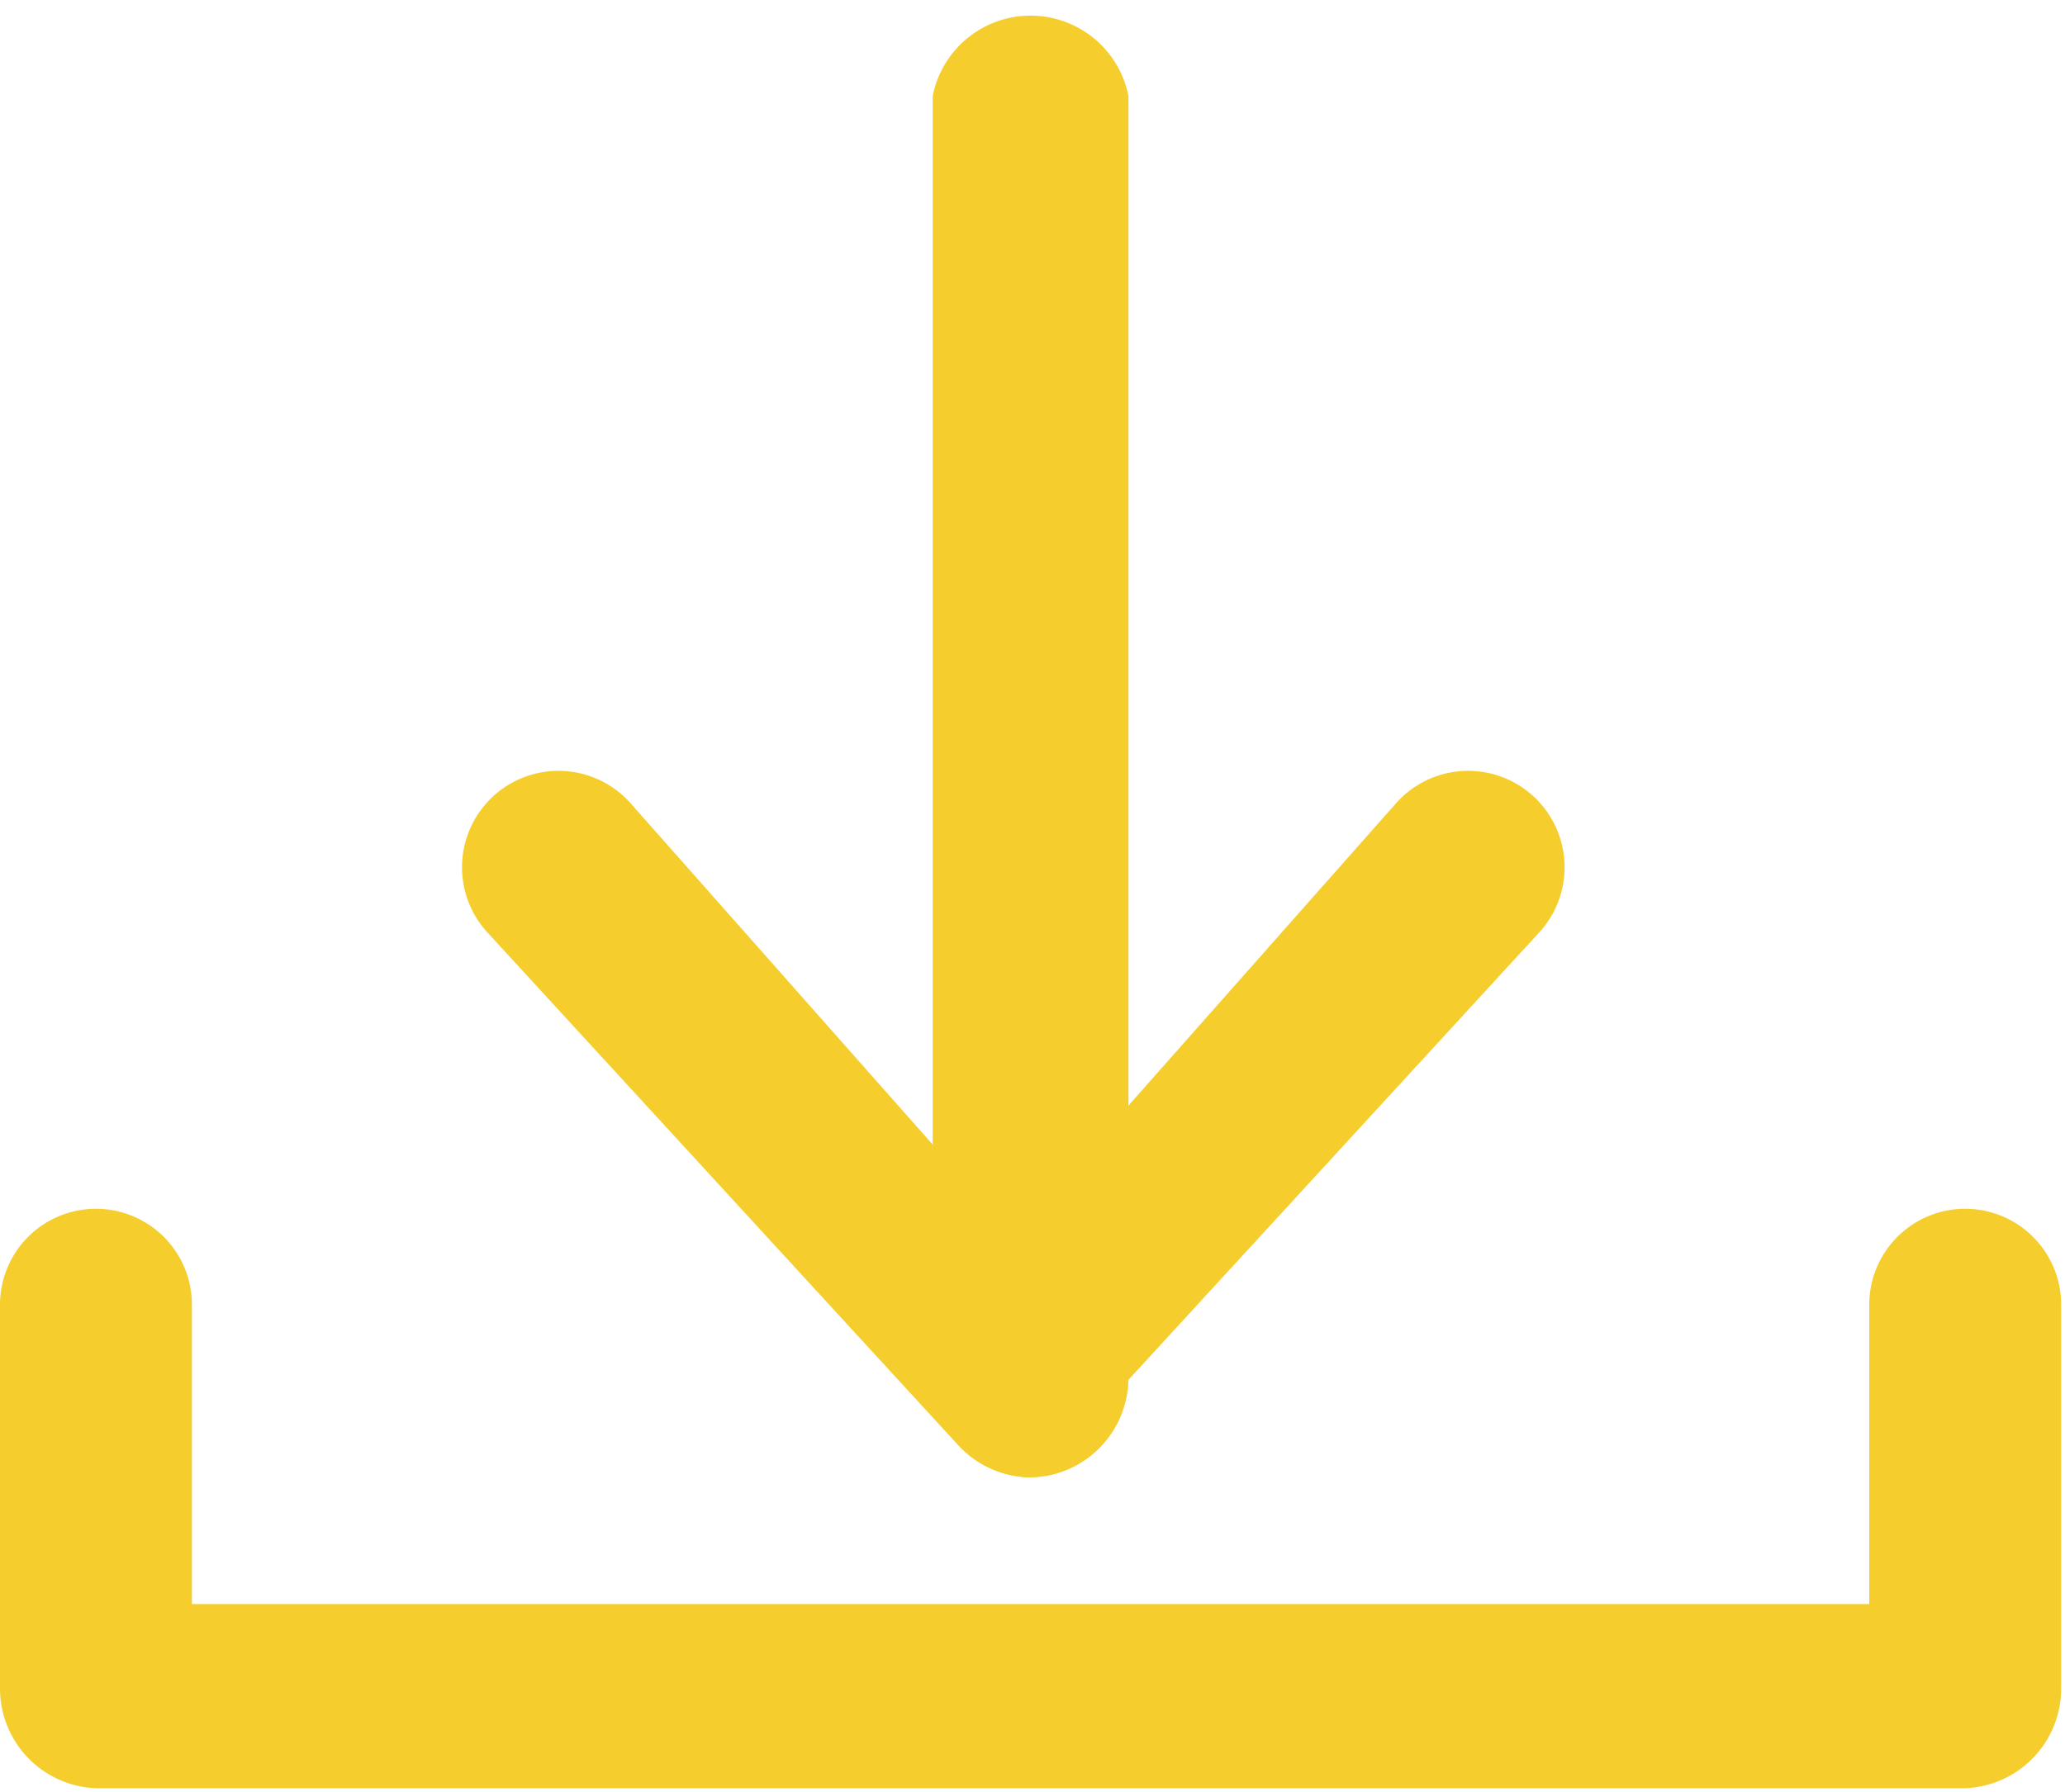
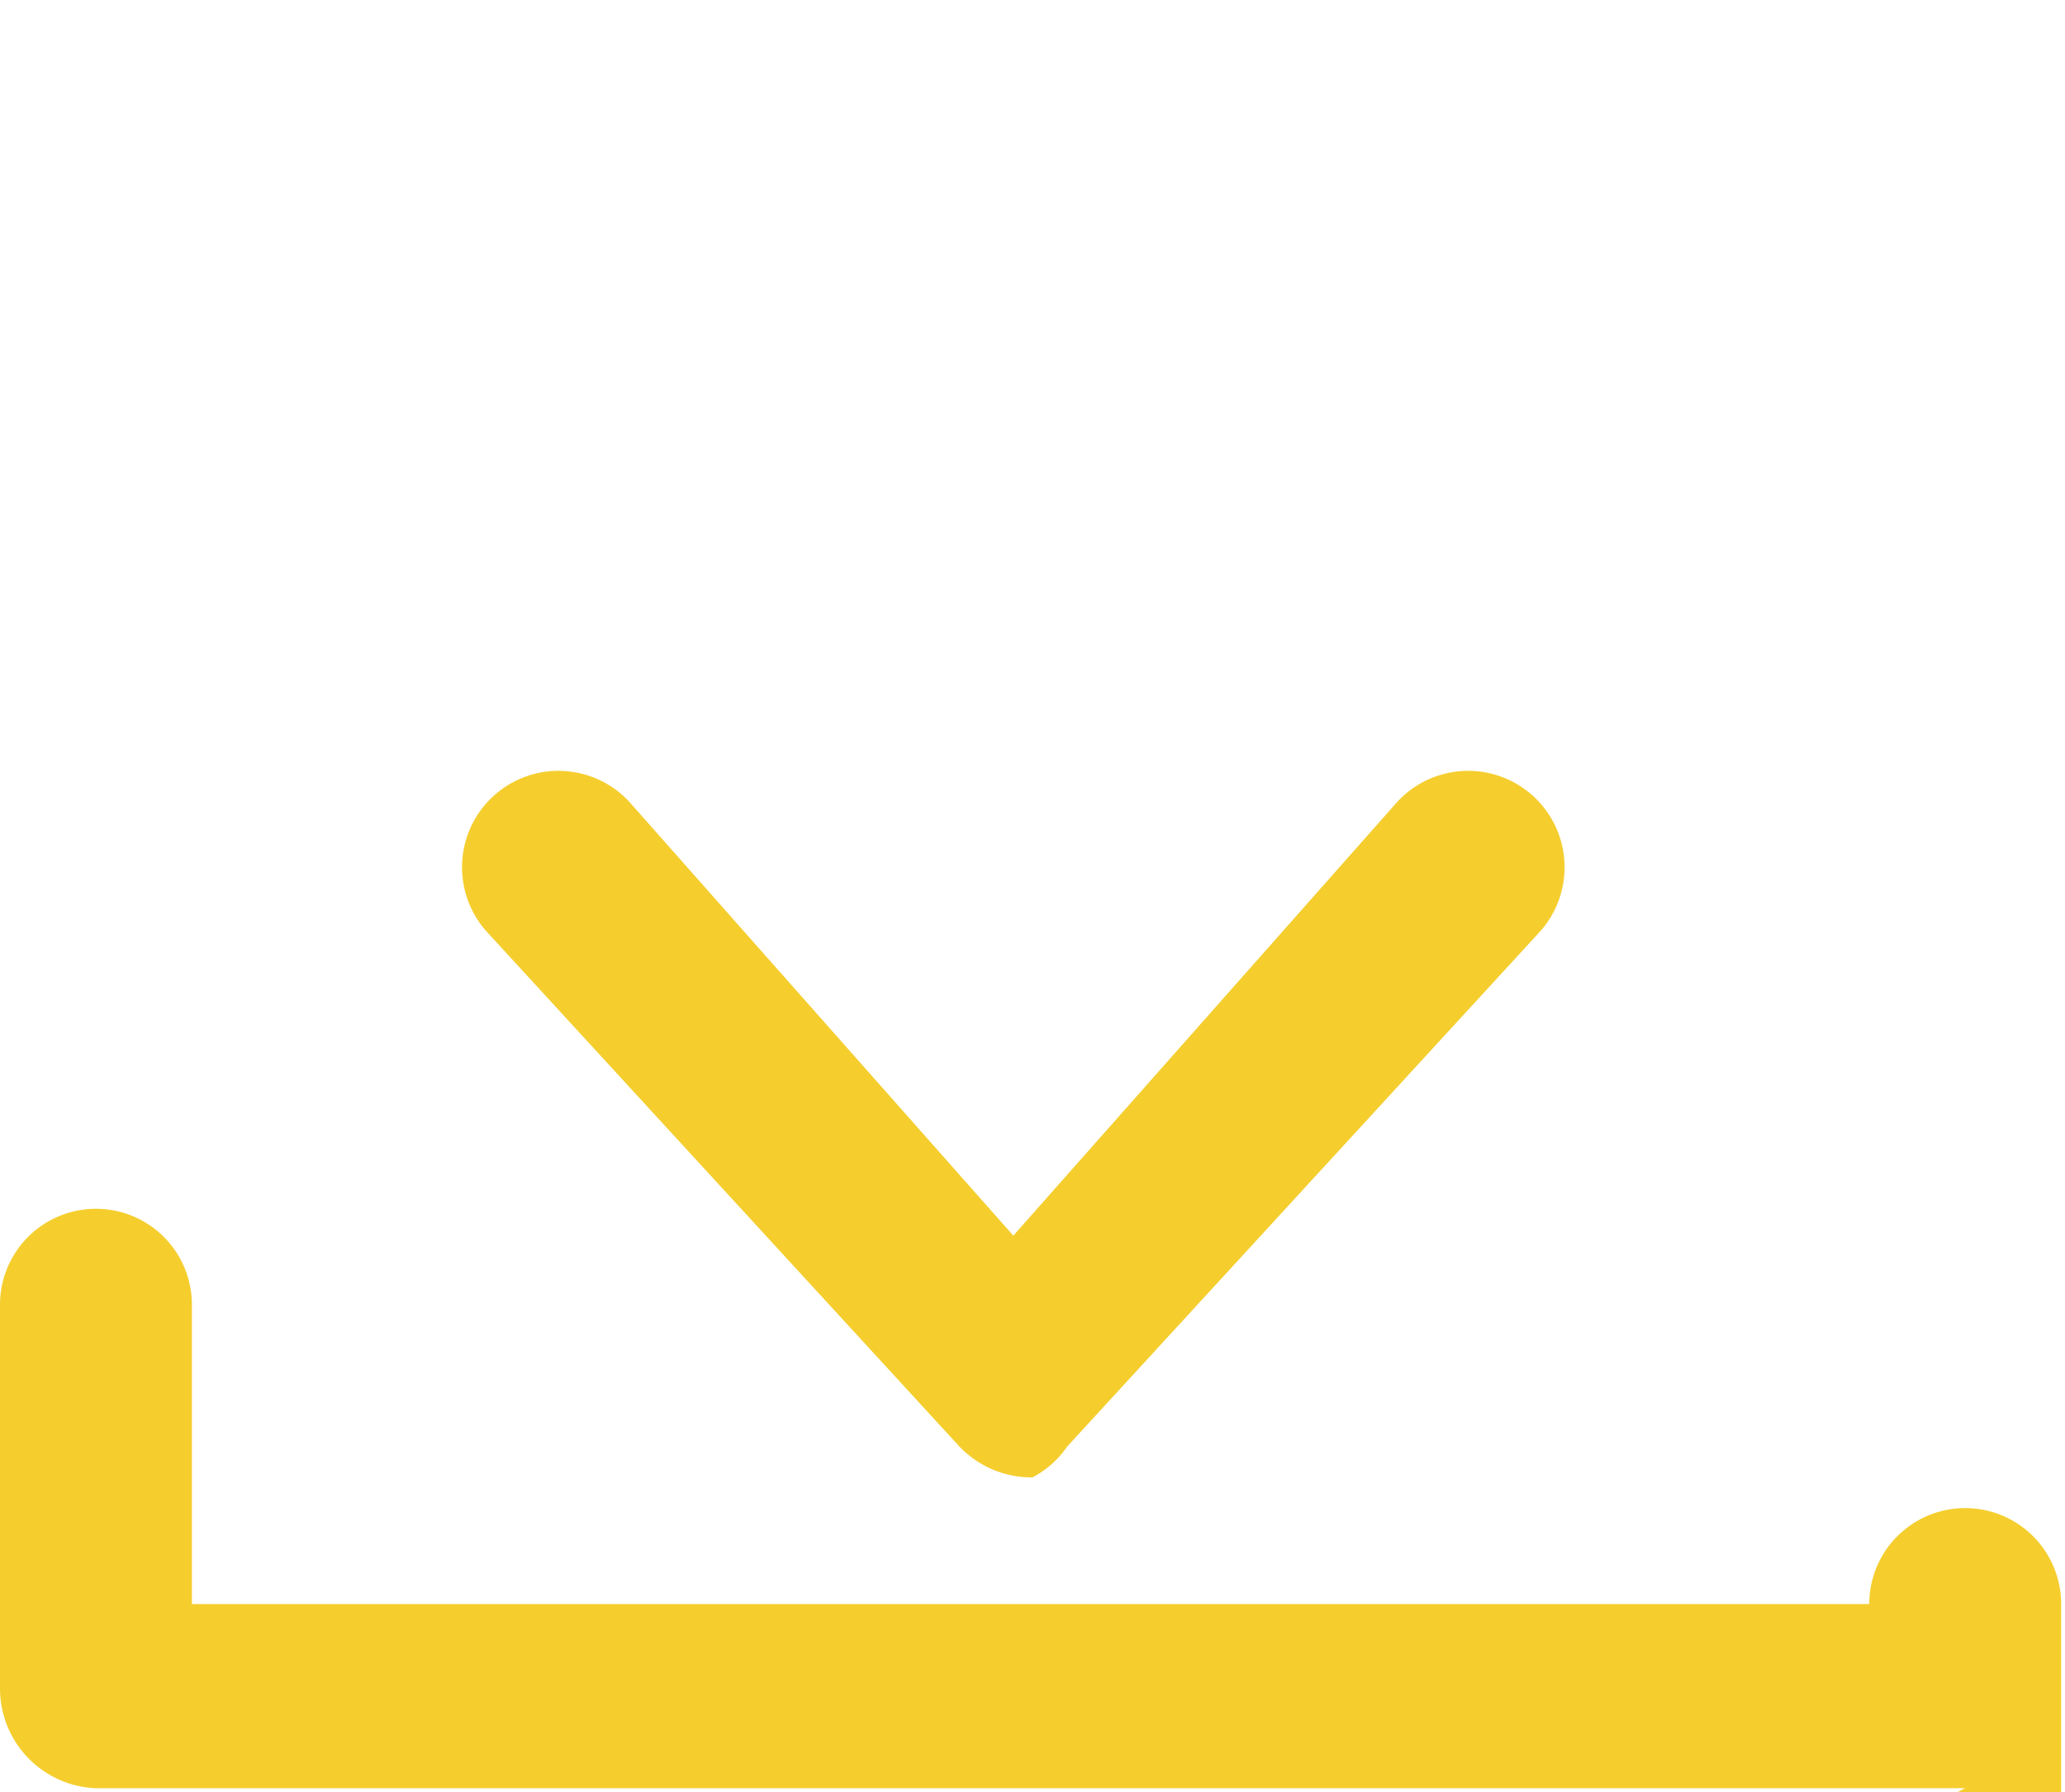
<svg xmlns="http://www.w3.org/2000/svg" id="레이어_1" data-name="레이어 1" viewBox="0 0 5.38 4.67">
  <defs>
    <style>.cls-1{fill:#f5ce2e;}</style>
  </defs>
-   <path class="cls-1" d="M306.15,397.19a.26.26,0,0,1-.26-.26v-3.34a.26.26,0,0,1,.51,0v3.34A.26.26,0,0,1,306.15,397.19Z" transform="translate(-303.46 -393.34)" />
  <path class="cls-1" d="M306.15,397.19a.26.26,0,0,1-.19-.08l-1.23-1.34a.25.25,0,0,1,.37-.34l1,1.13,1-1.13a.25.25,0,0,1,.37.34l-1.23,1.34A.25.25,0,0,1,306.15,397.19Z" transform="translate(-303.46 -393.34)" />
-   <path class="cls-1" d="M308.58,398h-4.87a.26.26,0,0,1-.25-.26v-1a.25.25,0,0,1,.5,0v.78h4.37v-.78a.25.25,0,0,1,.5,0v1A.26.26,0,0,1,308.58,398Z" transform="translate(-303.46 -393.34)" />
+   <path class="cls-1" d="M308.58,398h-4.87a.26.26,0,0,1-.25-.26v-1a.25.25,0,0,1,.5,0v.78h4.37a.25.25,0,0,1,.5,0v1A.26.26,0,0,1,308.58,398Z" transform="translate(-303.46 -393.34)" />
</svg>